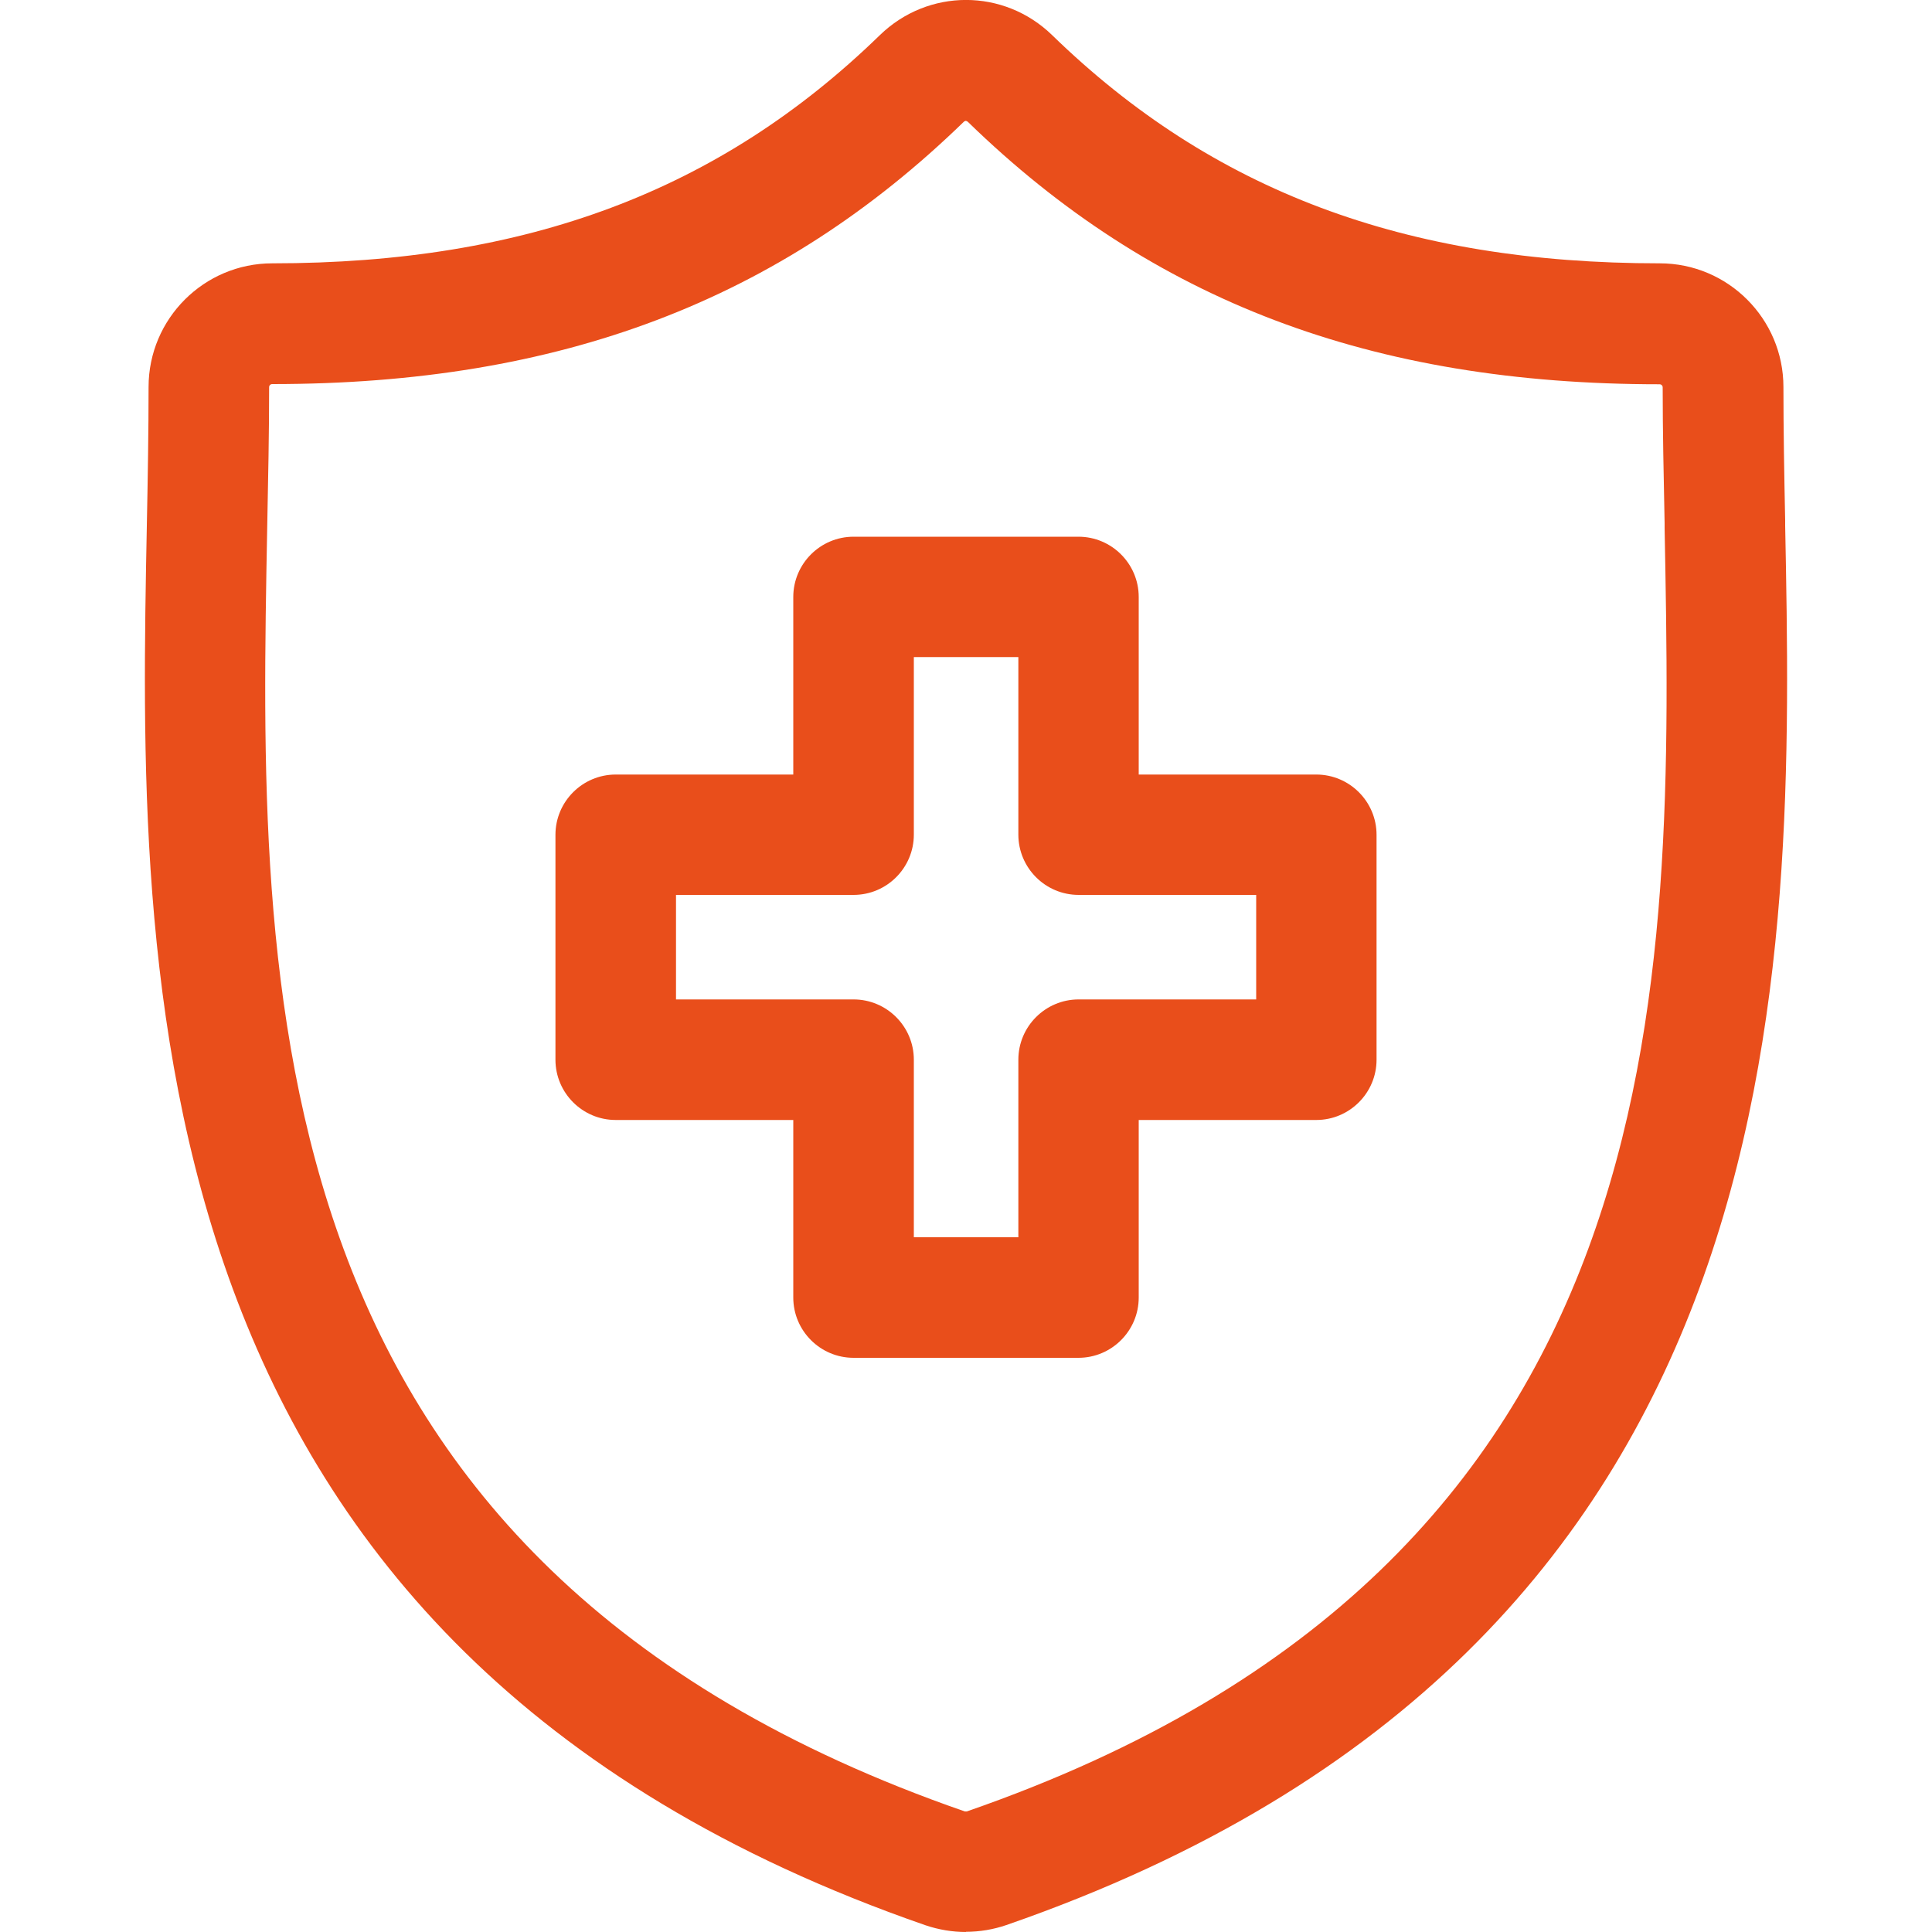
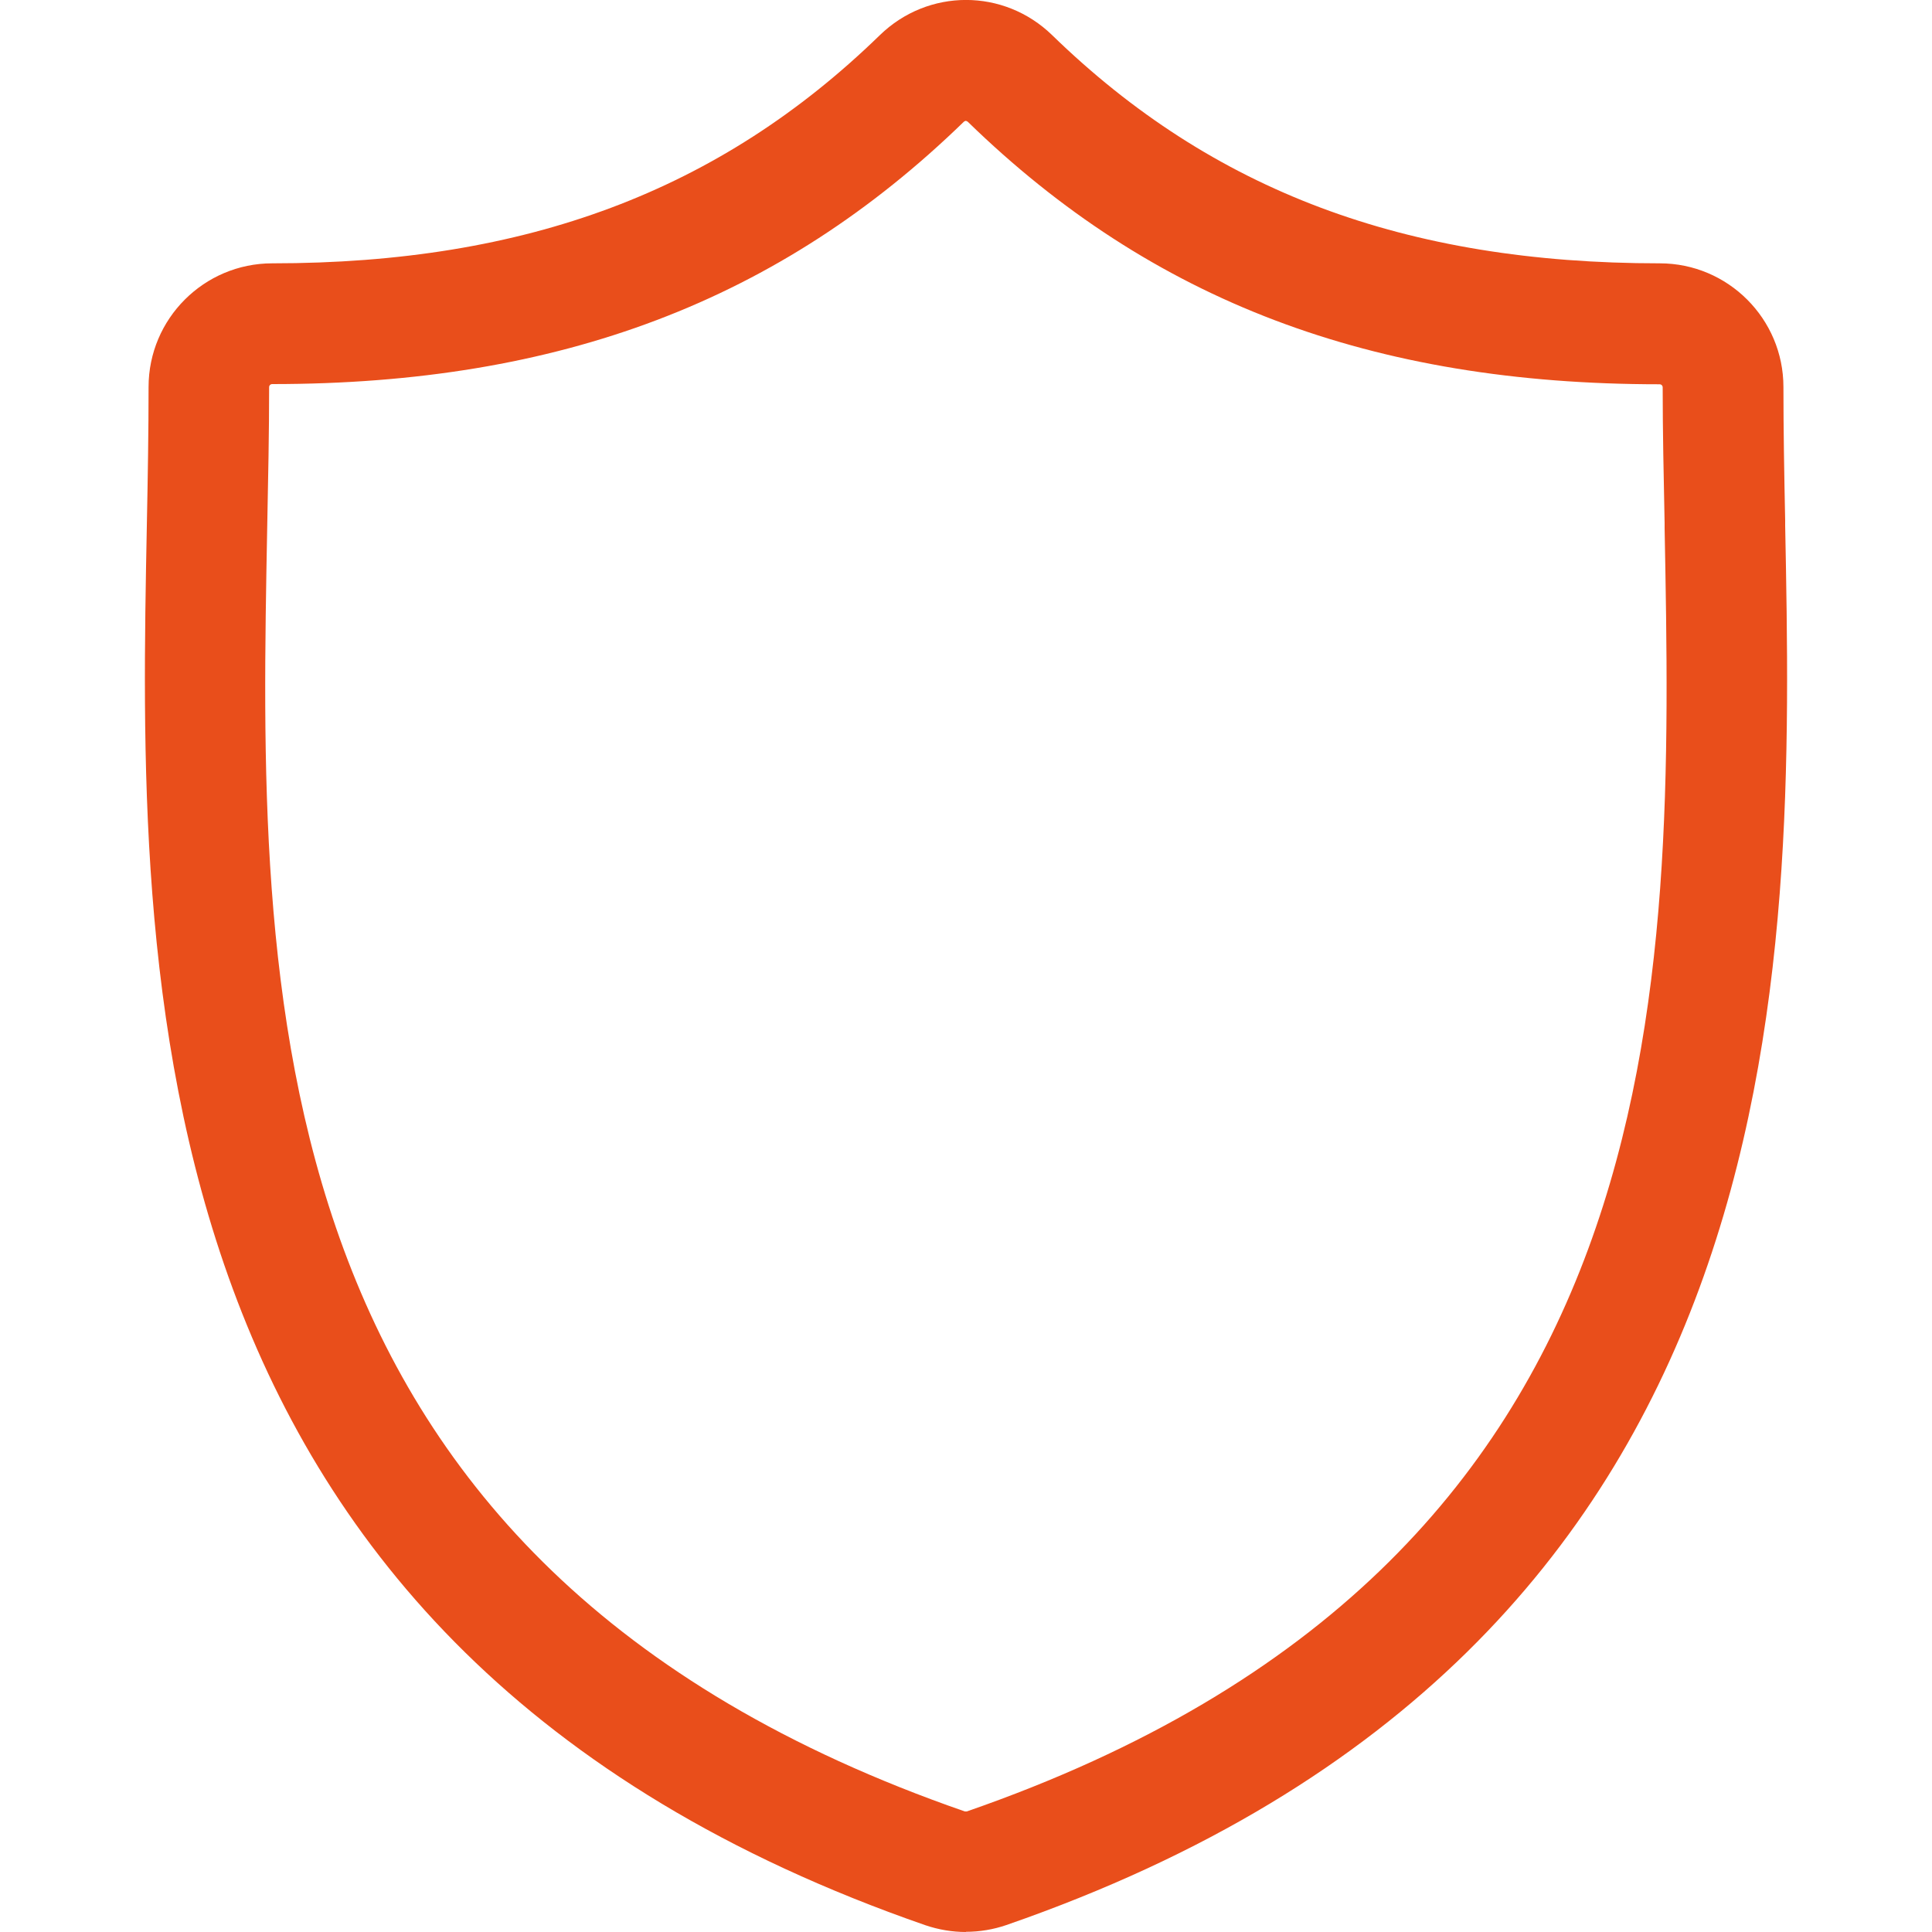
<svg xmlns="http://www.w3.org/2000/svg" id="Layer_1" data-name="Layer 1" viewBox="0 0 100 100">
  <defs>
    <style>
      .cls-1 {
        fill: #e94e1b;
      }
    </style>
  </defs>
  <g id="g2450">
    <g id="g2452">
      <g id="g2458">
        <g id="path2460">
          <path class="cls-1" d="m50,100c-.71,0-1.42-.12-2.1-.35C6.49,85.29,7.15,50.34,7.6,27.21c.05-2.51.09-4.88.09-7.18,0-3.53,2.87-6.4,6.4-6.4,13.17,0,23.16-3.75,31.45-11.81,2.5-2.43,6.42-2.43,8.92,0,8.29,8.06,18.28,11.81,31.45,11.81,3.53,0,6.4,2.87,6.4,6.4,0,2.21.04,4.5.09,6.91v.26c.45,23.13,1.11,58.08-40.31,72.44-.67.23-1.38.35-2.1.35Zm0-93.75s-.08.02-.11.05c-9.53,9.26-20.9,13.58-35.8,13.58-.09,0-.16.07-.16.16,0,2.36-.05,4.76-.1,7.3-.45,23.86-1.02,53.55,36.11,66.42h0s.1,0,.1,0c37.14-12.87,36.57-42.56,36.12-66.42v-.26c-.05-2.45-.1-4.78-.1-7.03,0-.09-.07-.16-.16-.16-14.9,0-26.27-4.31-35.8-13.58-.03-.03-.07-.05-.11-.05Z" />
        </g>
      </g>
      <g id="g2462">
        <g id="path2464">
-           <path class="cls-1" d="m55.82,70.28h-11.64c-1.72,0-3.12-1.4-3.12-3.12v-9.19h-9.19c-1.72,0-3.12-1.4-3.12-3.12v-11.64c0-1.72,1.4-3.12,3.12-3.12h9.19v-9.19c0-1.72,1.4-3.12,3.12-3.12h11.64c1.72,0,3.12,1.4,3.12,3.12v9.19h9.19c1.72,0,3.12,1.4,3.12,3.12v11.64c0,1.72-1.4,3.12-3.12,3.12h-9.19v9.19c0,1.72-1.4,3.12-3.12,3.12Zm-8.52-6.24h5.41v-9.19c0-1.72,1.4-3.12,3.12-3.12h9.19v-5.41h-9.19c-1.72,0-3.12-1.4-3.12-3.12v-9.19h-5.41v9.19c0,1.72-1.4,3.12-3.12,3.12h-9.19v5.41h9.19c1.72,0,3.12,1.4,3.12,3.12v9.19Z" />
-         </g>
+           </g>
      </g>
    </g>
  </g>
</svg>